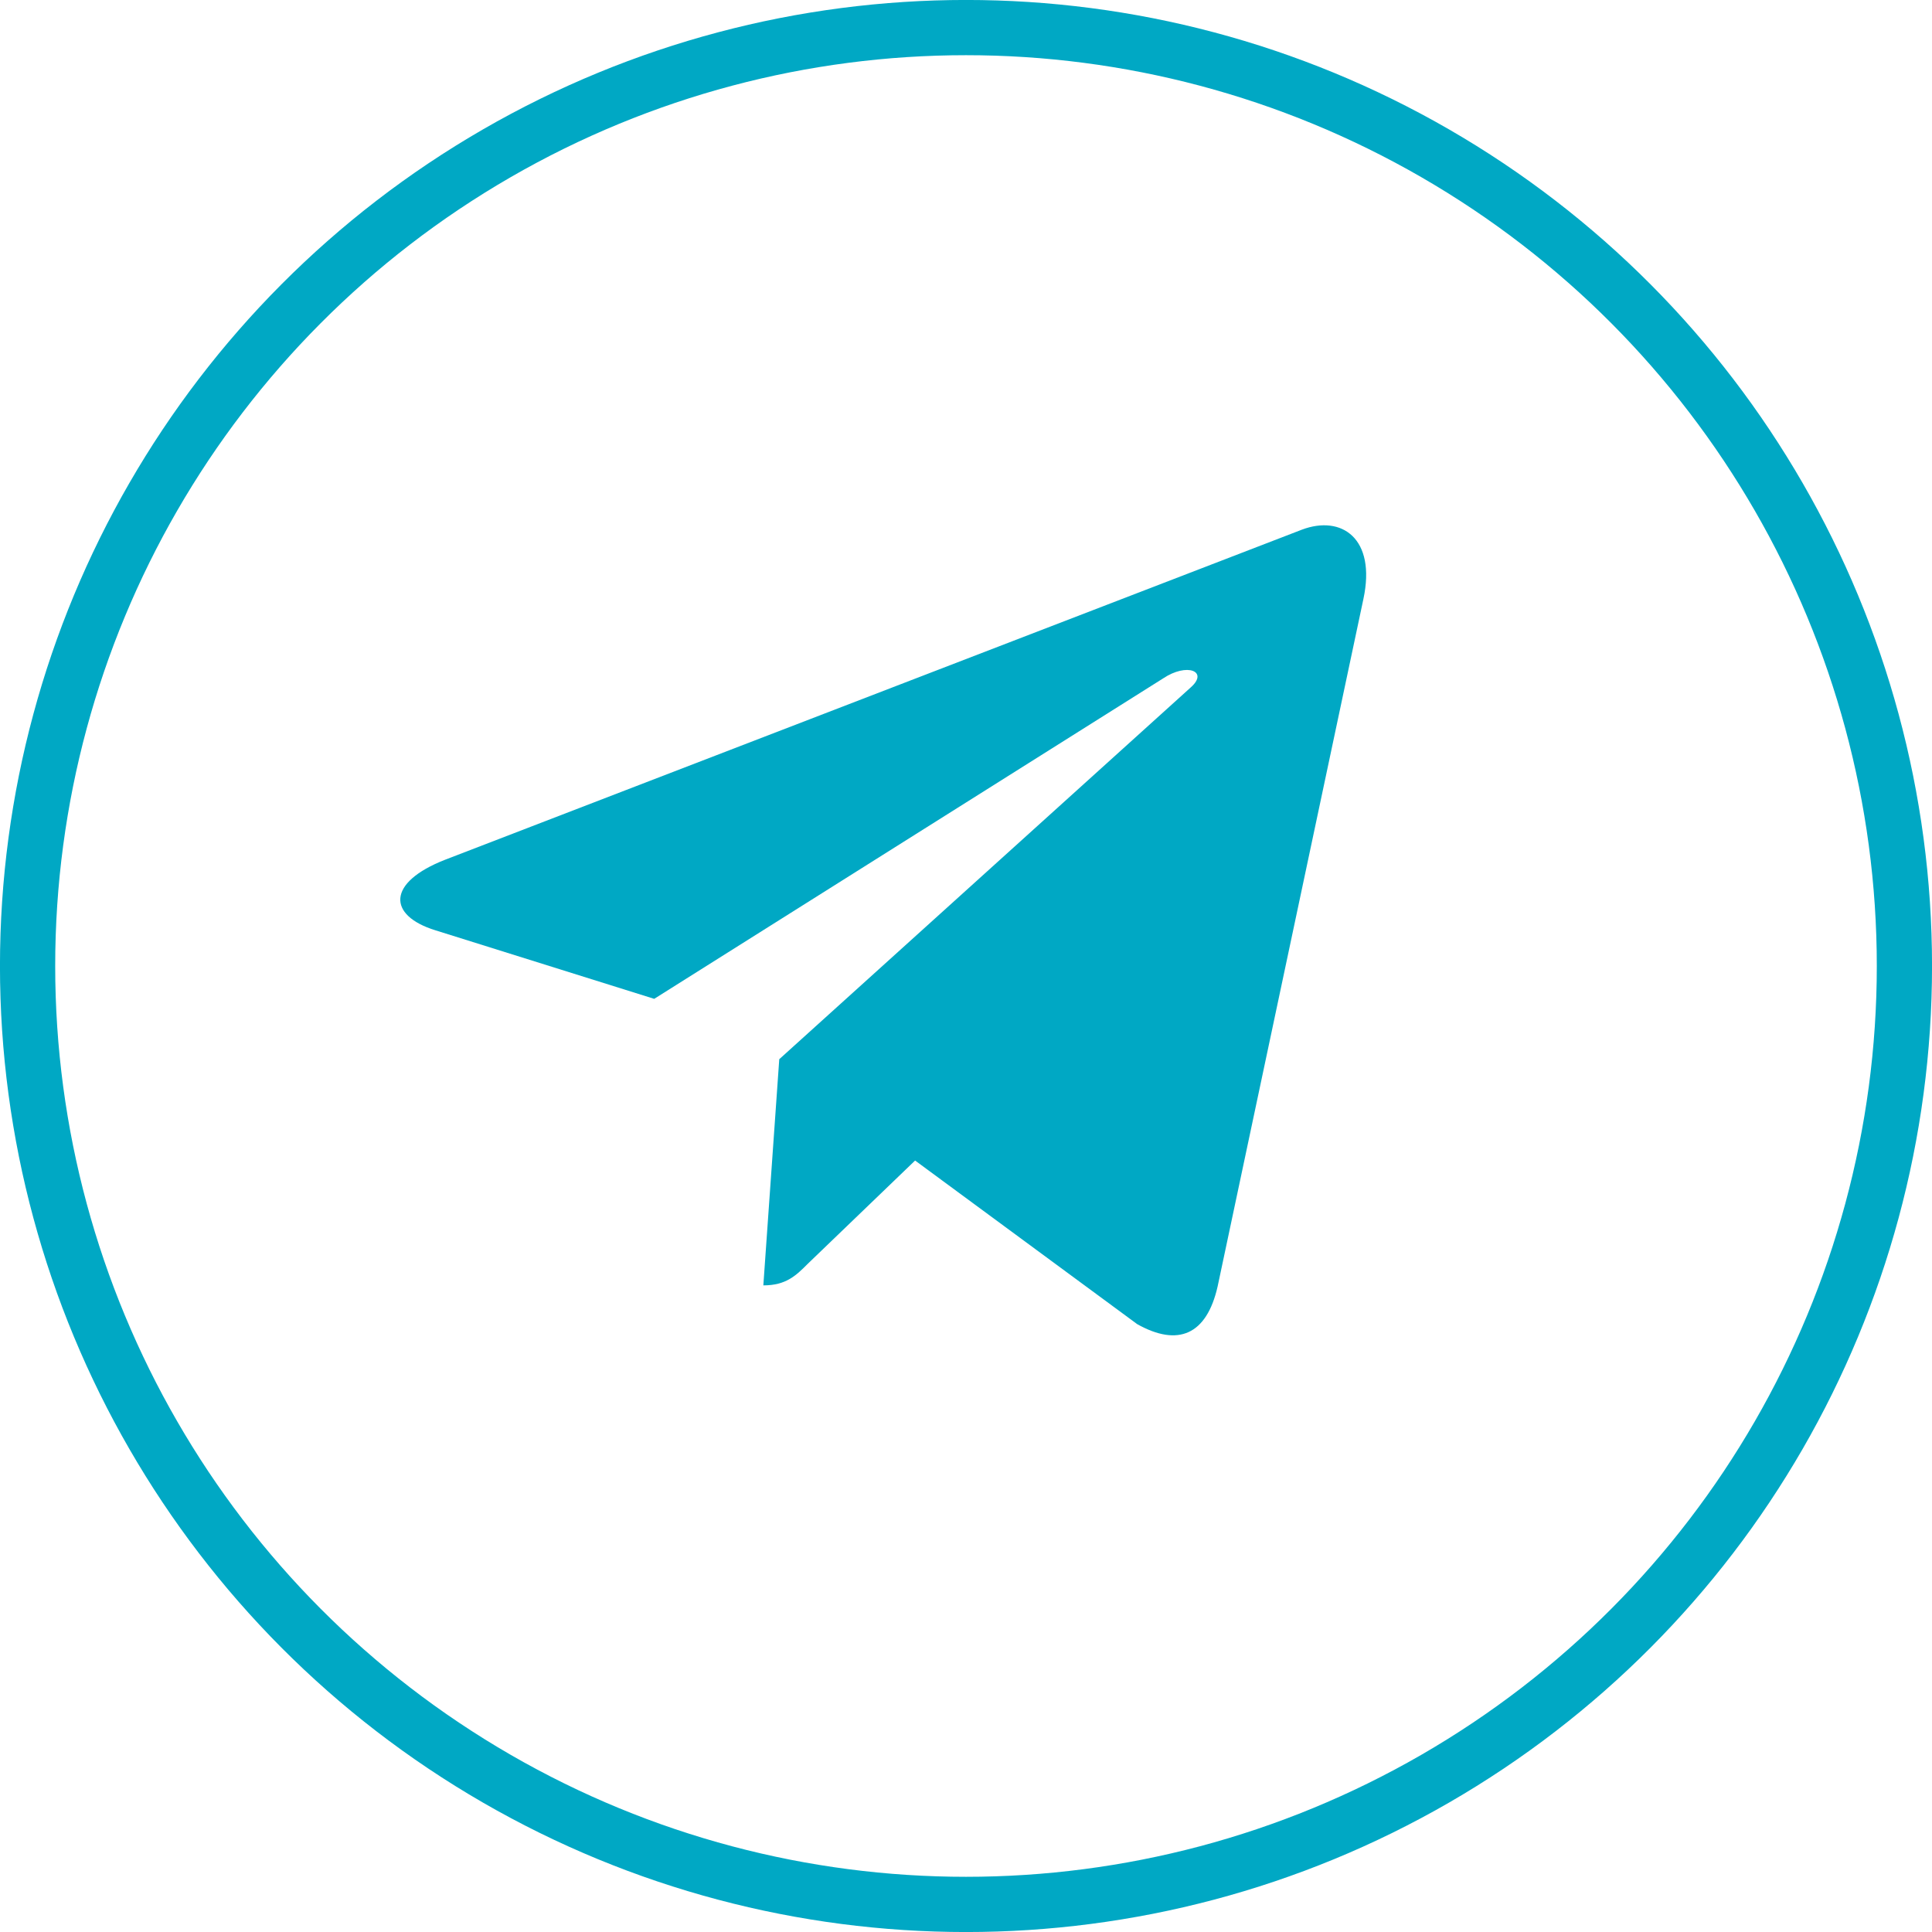
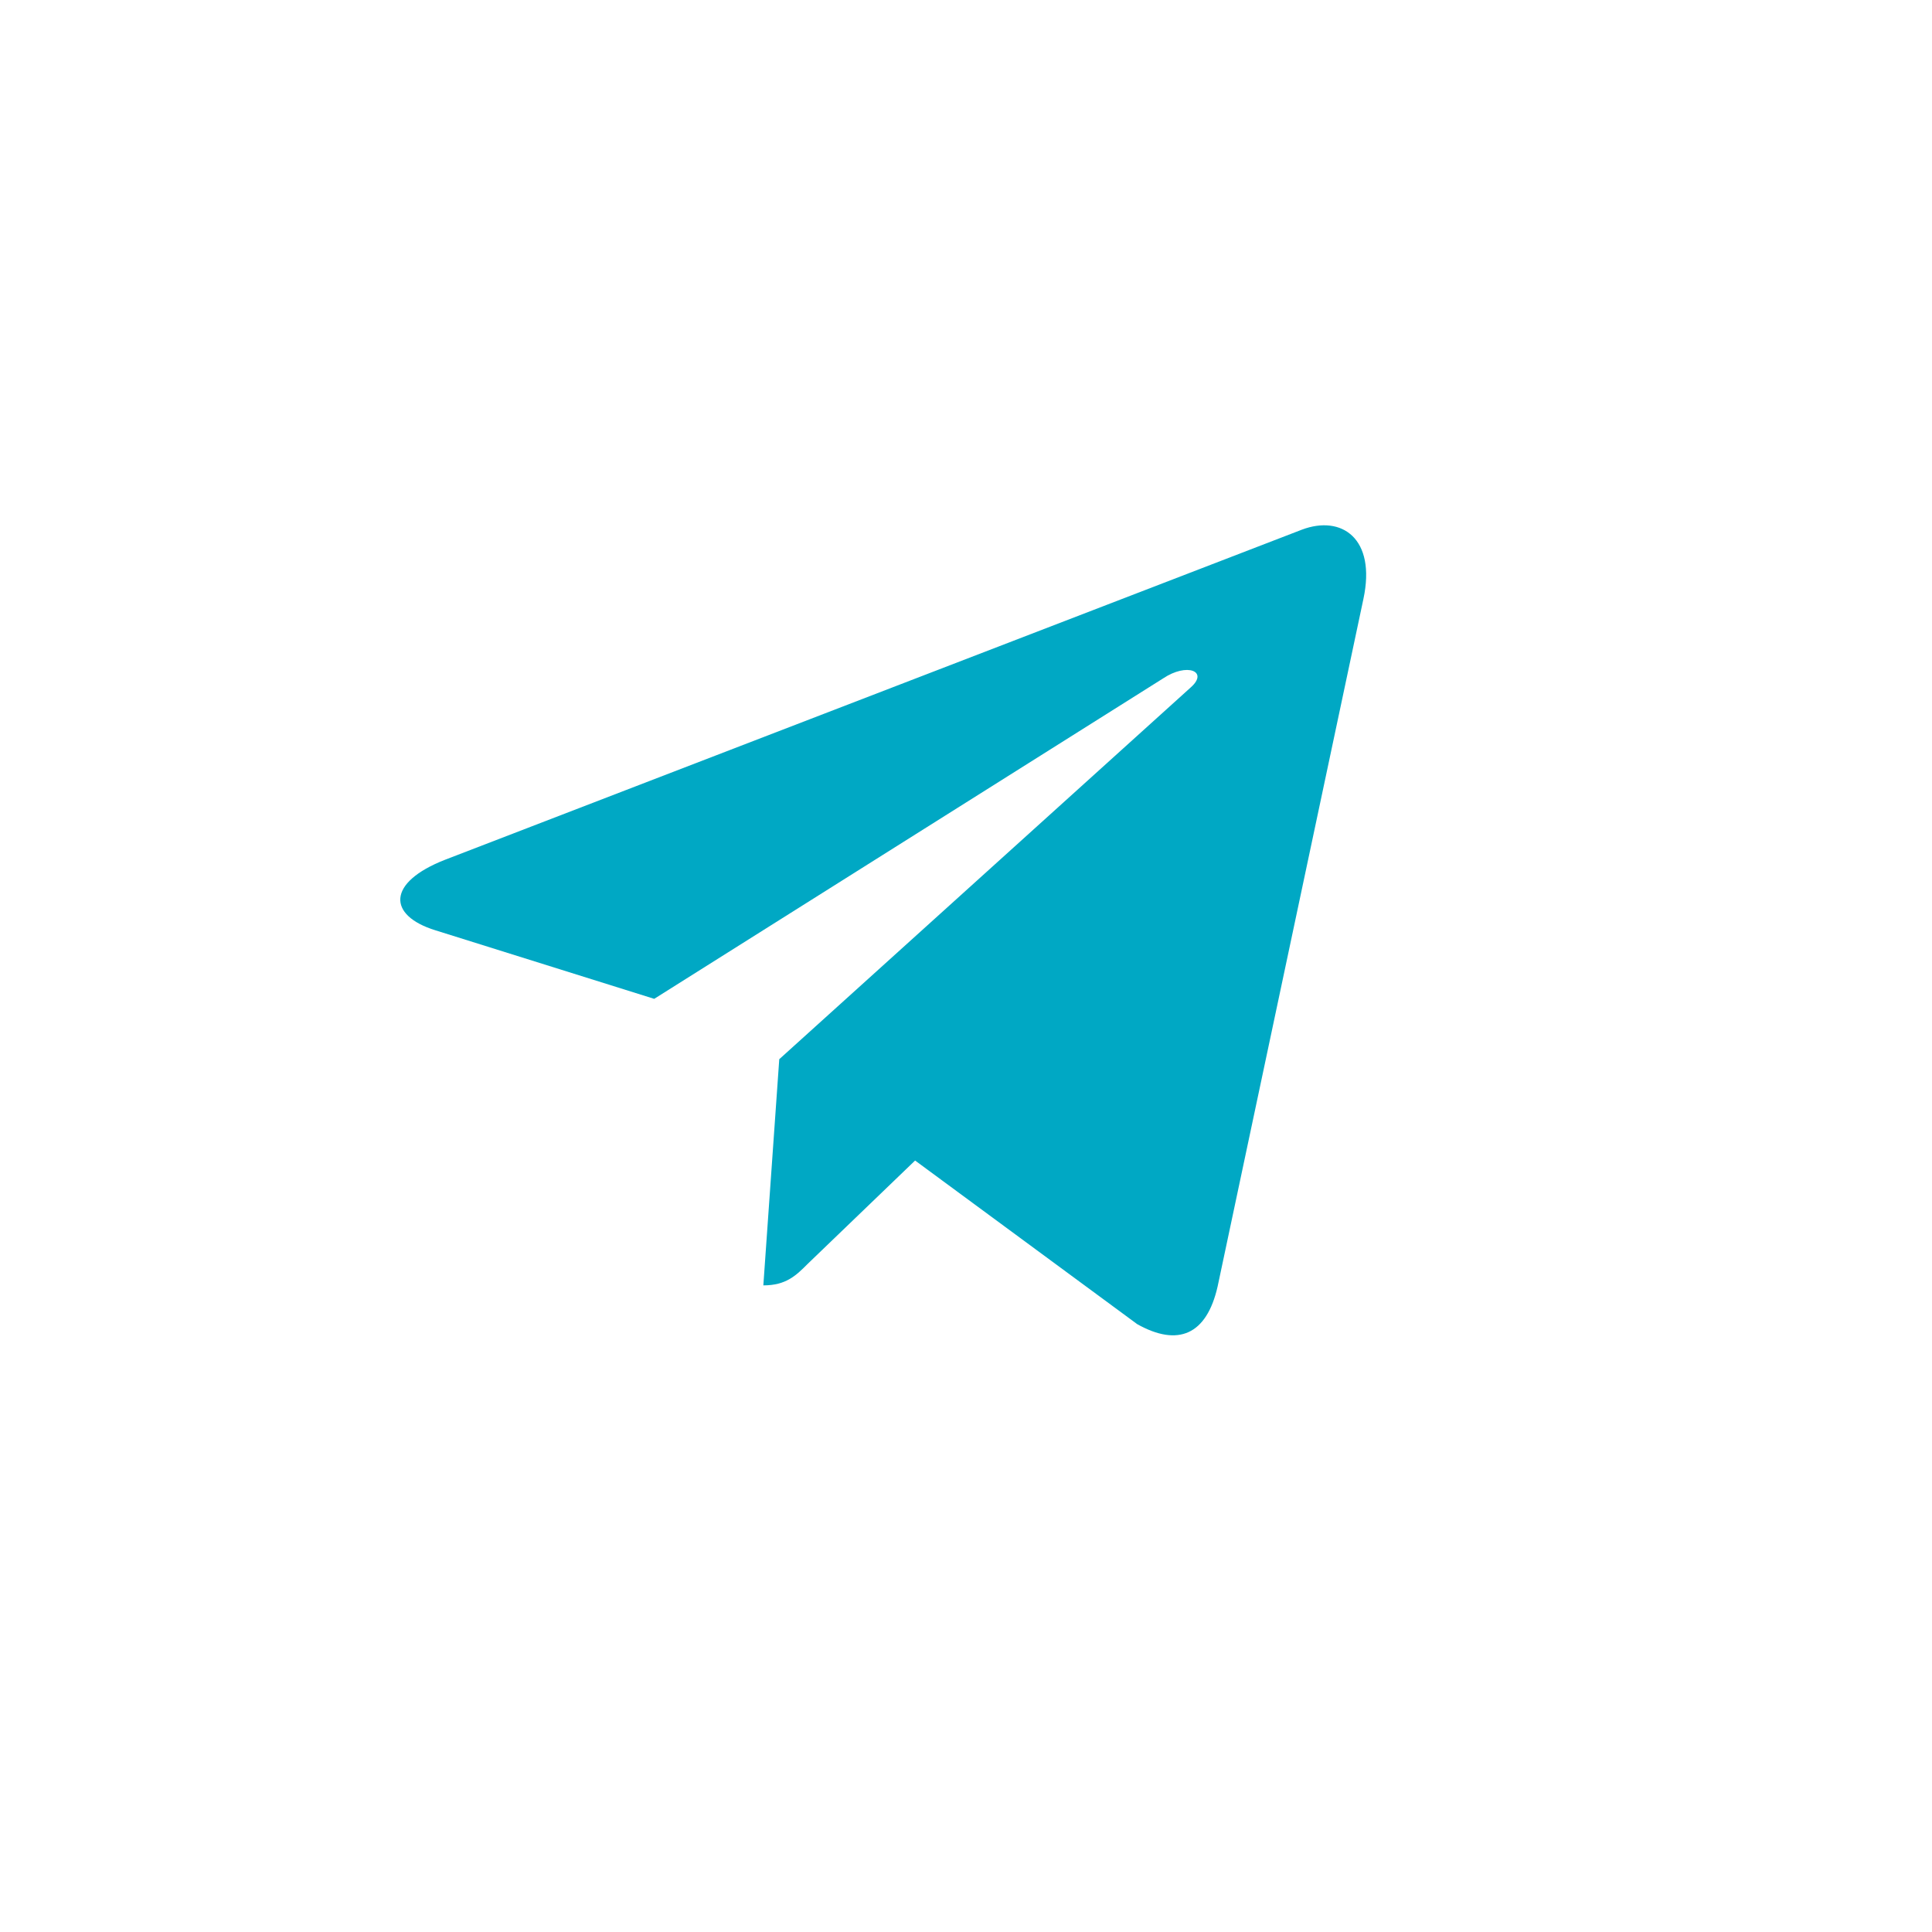
<svg xmlns="http://www.w3.org/2000/svg" width="29" height="29" viewBox="0 0 29 29" fill="none">
  <path d="M20.465 8.992L18.277 19.31C18.112 20.038 17.682 20.219 17.07 19.876L13.736 17.42L12.128 18.967C11.95 19.145 11.801 19.294 11.458 19.294L11.697 15.899L17.876 10.316C18.145 10.076 17.817 9.943 17.459 10.183L9.82 14.993L6.532 13.963C5.817 13.74 5.804 13.248 6.681 12.905L19.543 7.95C20.139 7.726 20.66 8.082 20.465 8.992V8.992Z" fill="#00A8C4" />
-   <circle cx="14.5" cy="14.5" r="14.086" stroke="#00A8C4" stroke-width="0.829" />
</svg>